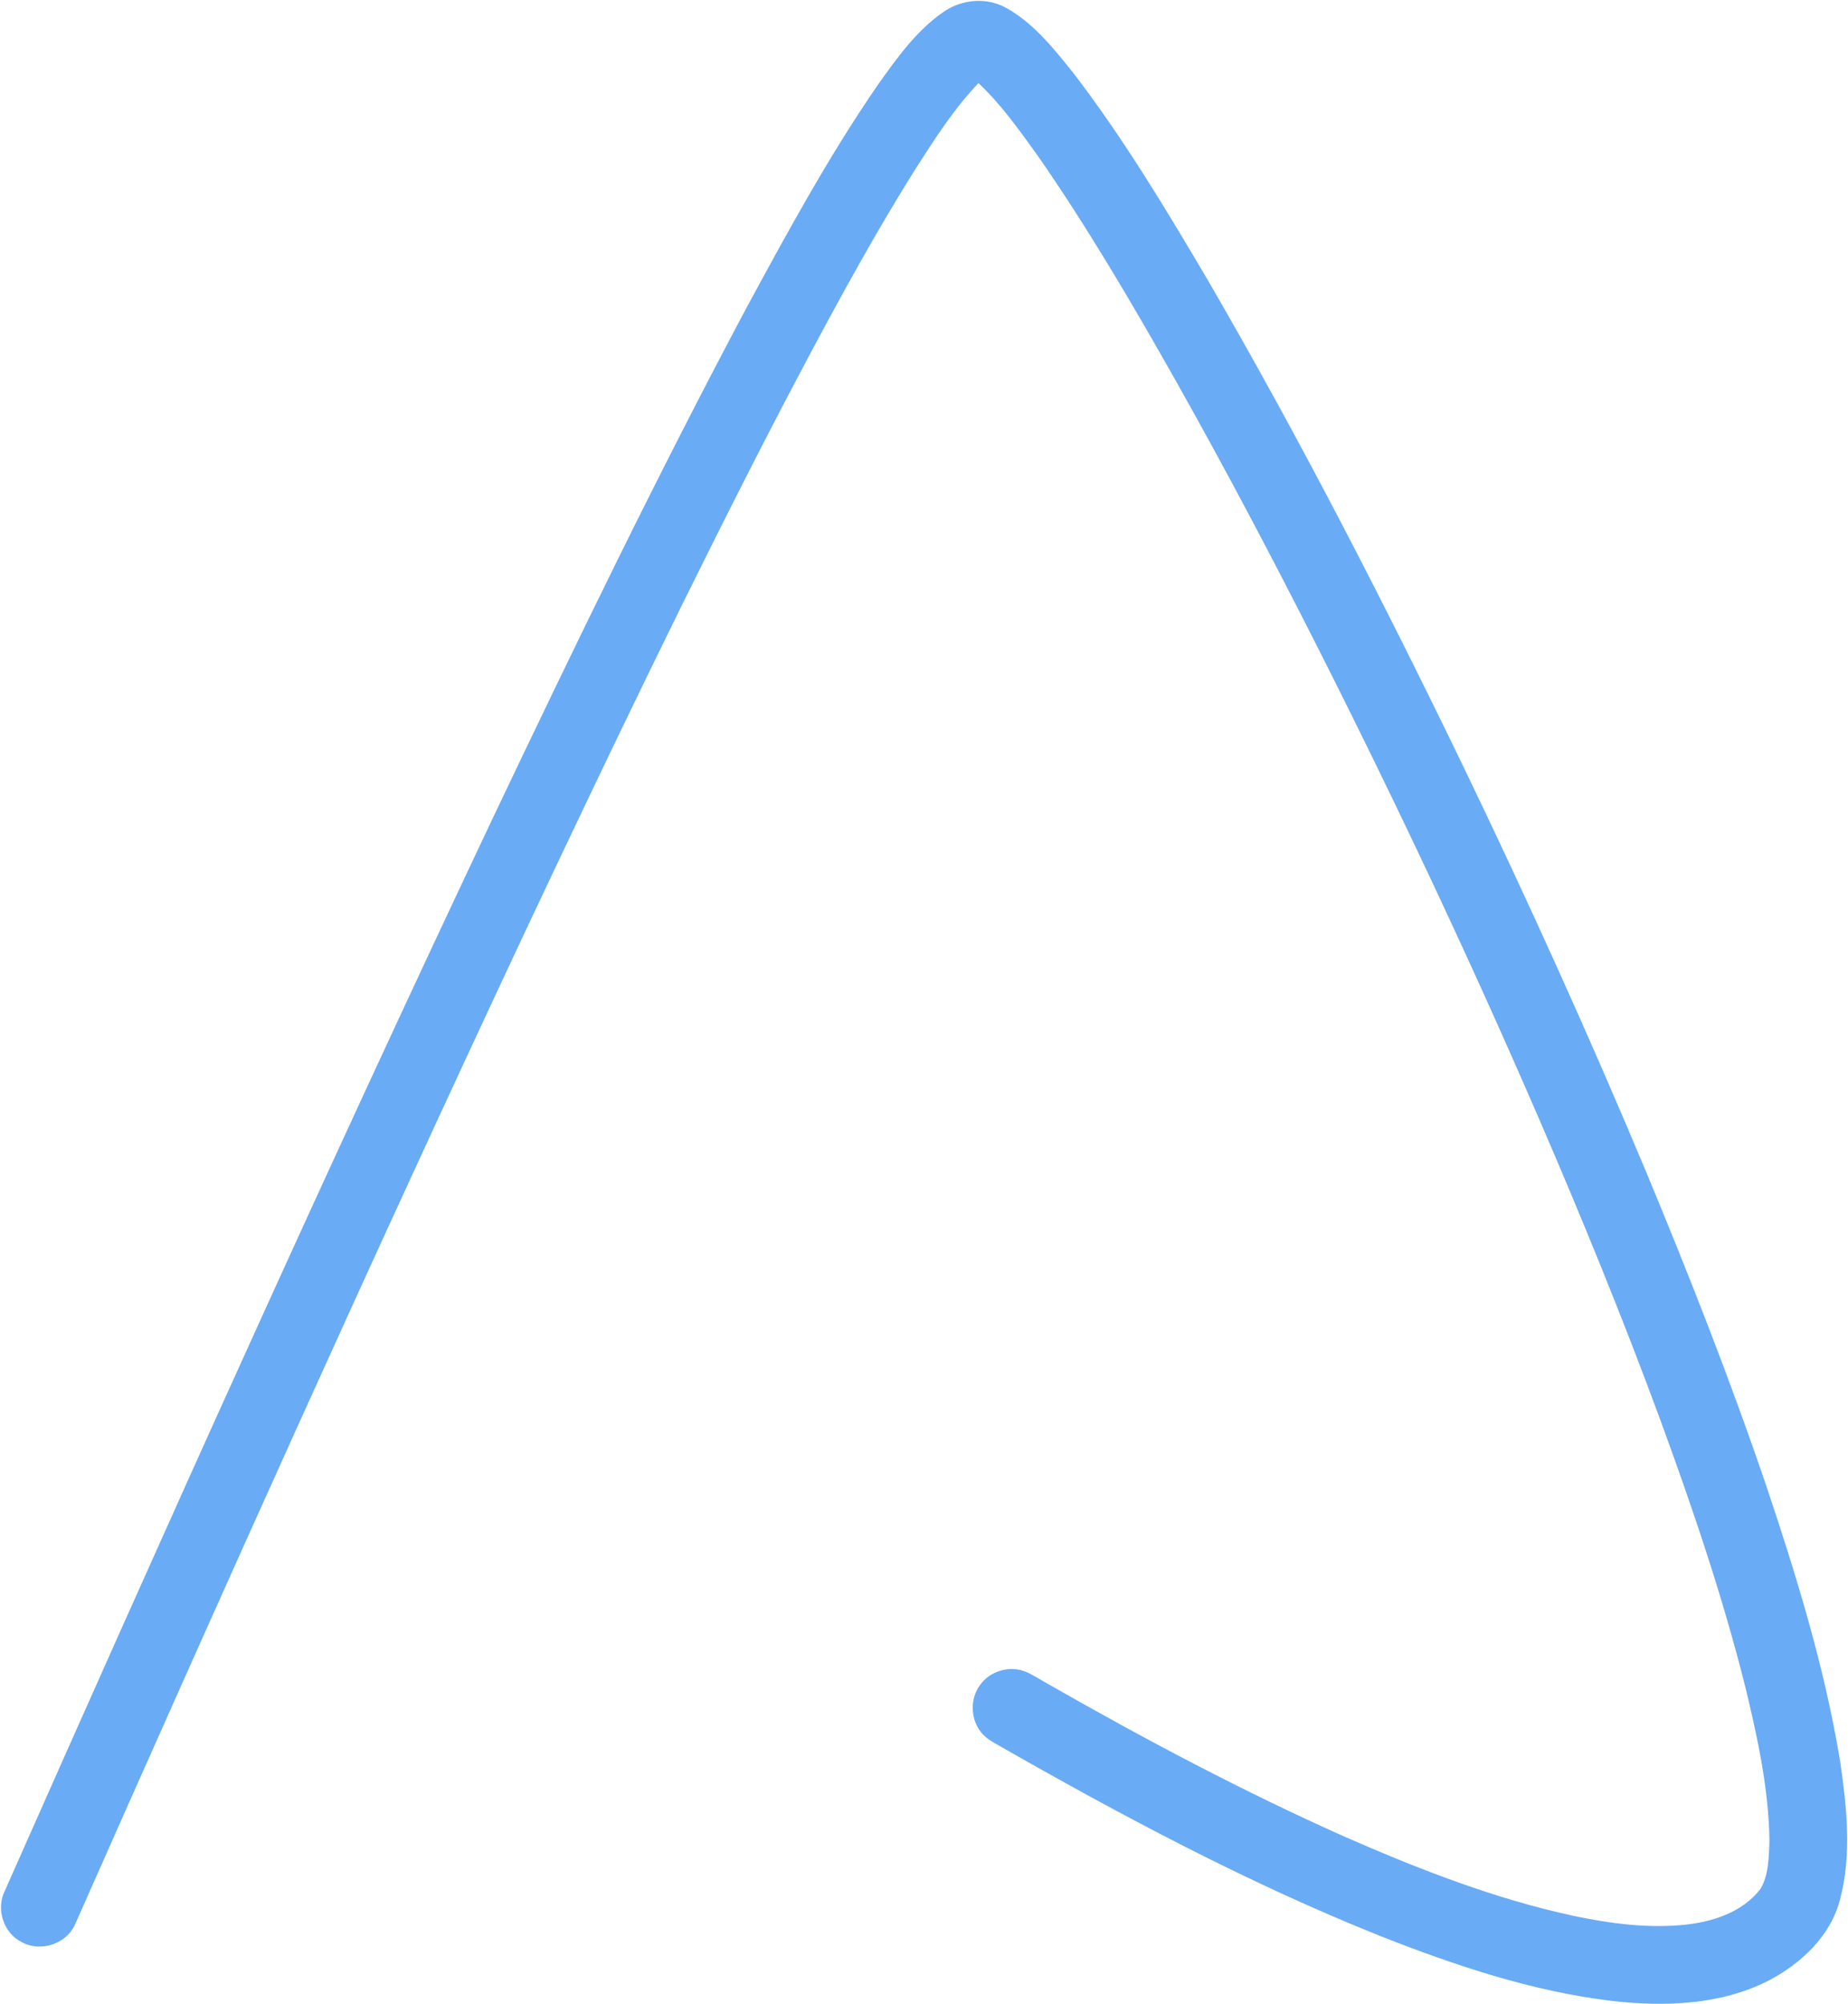
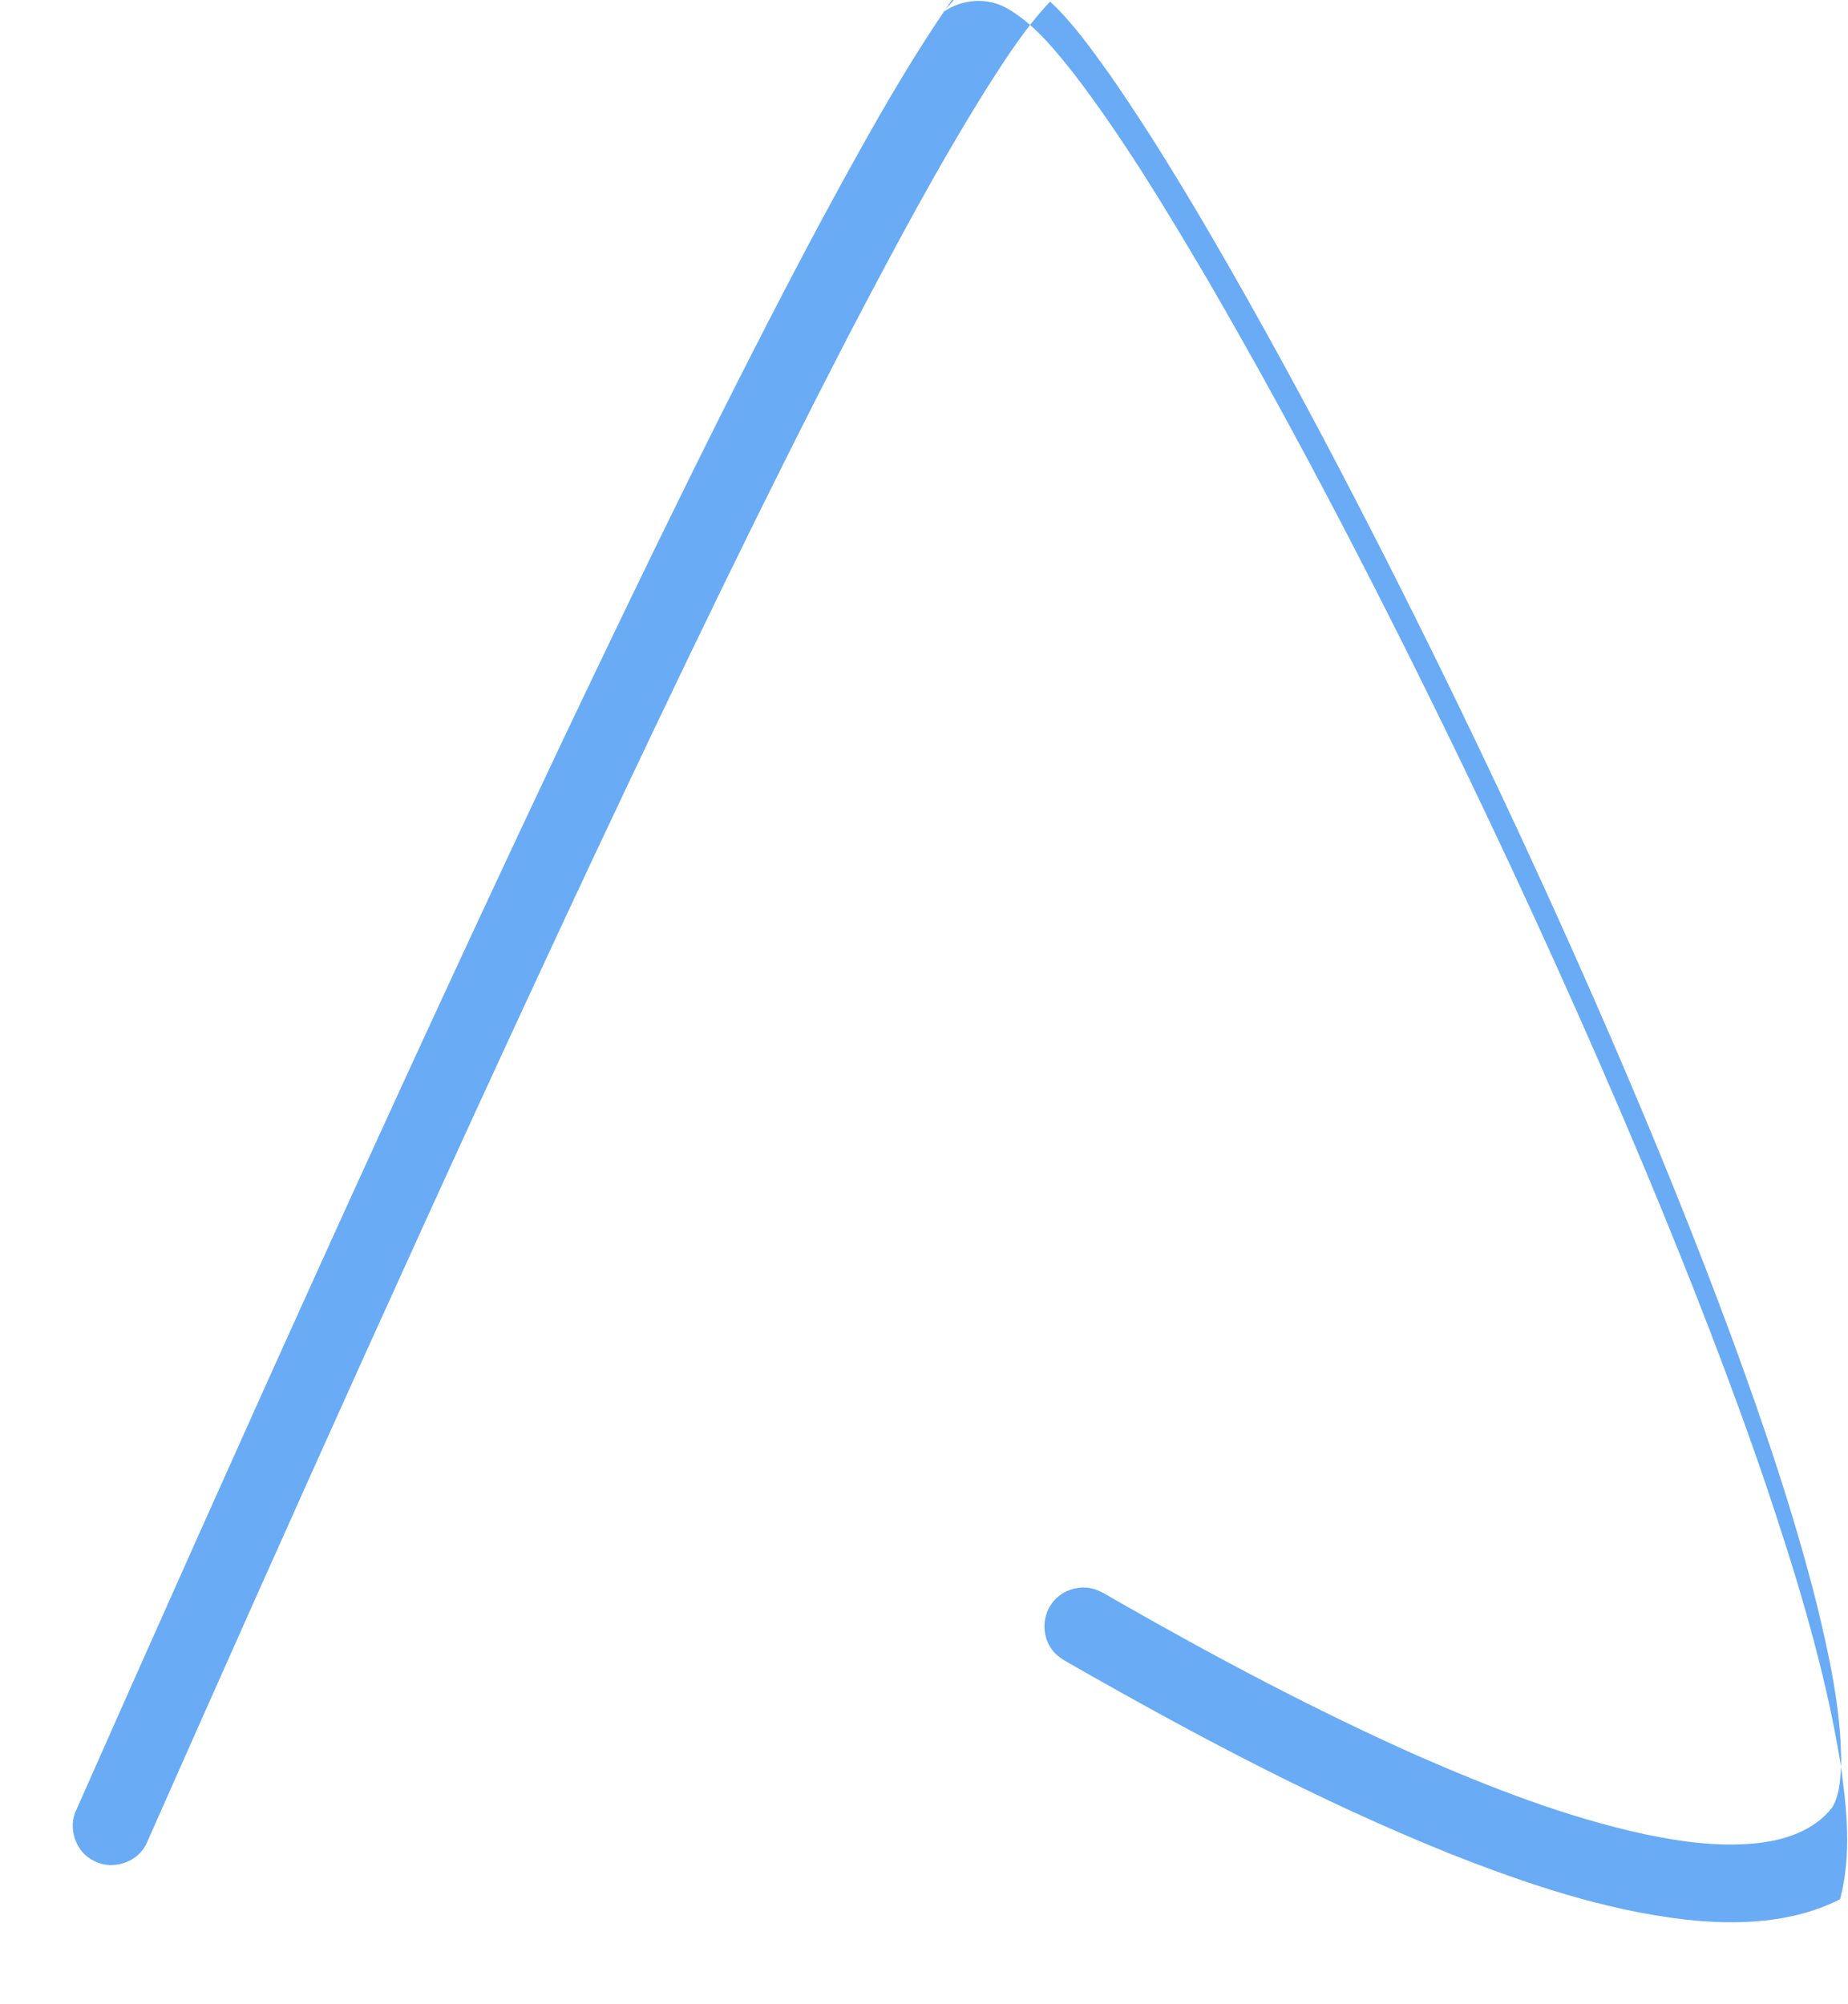
<svg xmlns="http://www.w3.org/2000/svg" version="1.2" viewBox="0 0 1494 1620" width="1494" height="1620">
  <title>logo (10)fgfg-svg</title>
  <style>
		.s0 { fill: #69abf5 } 
	</style>
  <g id="#69abf5ff">
-     <path id="Layer" class="s0" d="m762.4 9.9c14.9-10.7 35.6-12.4 51.6-3.2c21.8 12.3 37.7 32.4 53.2 51.6c40.7 53 75.2 110.4 109.1 167.9c74.4 128.1 142.1 259.9 206.6 393.2c51.9 107.7 101.3 216.7 147.5 327c34.9 83.9 68.2 168.6 97.5 254.7c24.5 73.1 47.3 147 59.8 223.2c5.3 36.6 9.5 74.8-0.1 111.1c-7.5 29.7-31.6 52.1-58 65.9c-38.6 19.6-83.5 21.1-125.7 16.4c-65.3-7.7-128-28.9-188.9-52.9c-106.9-42.9-208.7-97.2-308.6-154.3c-5.1-2.8-10.3-6-13.8-10.8c-8.1-10.7-8.3-26.5-0.4-37.3c8-11.6 24.3-16.3 37.3-10.8c5.4 2.3 10.5 5.7 15.7 8.6c79.2 45.3 159.9 88.2 243.3 125.3c59.3 25.9 120 49.6 183.4 63.3c29 6.1 58.9 10.2 88.6 7.4c23.2-2.2 48-9.9 62.8-29.2c6.7-11.4 6.6-25.4 7.2-38.4c-0.5-42-9.5-83.3-19.3-124c-18.4-73.6-42.9-145.6-69-216.9c-30.4-82.4-63.6-163.7-98.5-244.4c-55.8-128.9-115.8-256.1-179.2-381.4c-36.5-72.1-74.2-143.5-113.8-213.8c-35-62-71-123.5-111.6-182c-14.8-20.5-29.5-41.5-48.1-58.9c-19.8 20.8-35.3 45.1-50.7 69.1c-39.9 63.7-75.2 130.1-110.1 196.7c-72.1 139.1-139.8 280.4-206.6 422.2c-124.4 265.2-244.3 532.6-362.9 800.5c-6.8 15.7-27.6 22.7-42.7 14.6c-15.1-7.1-21.6-27.1-14-41.9c128.6-290.3 258.5-579.9 394.3-866.8c65.9-138.5 132.7-276.6 204.8-412c33.4-61.7 67-123.5 106.8-181.3c15.2-21.3 30.8-43.3 52.5-58.4z" />
+     <path id="Layer" class="s0" d="m762.4 9.9c14.9-10.7 35.6-12.4 51.6-3.2c21.8 12.3 37.7 32.4 53.2 51.6c40.7 53 75.2 110.4 109.1 167.9c74.4 128.1 142.1 259.9 206.6 393.2c51.9 107.7 101.3 216.7 147.5 327c34.9 83.9 68.2 168.6 97.5 254.7c24.5 73.1 47.3 147 59.8 223.2c5.3 36.6 9.5 74.8-0.1 111.1c-38.6 19.6-83.5 21.1-125.7 16.4c-65.3-7.7-128-28.9-188.9-52.9c-106.9-42.9-208.7-97.2-308.6-154.3c-5.1-2.8-10.3-6-13.8-10.8c-8.1-10.7-8.3-26.5-0.4-37.3c8-11.6 24.3-16.3 37.3-10.8c5.4 2.3 10.5 5.7 15.7 8.6c79.2 45.3 159.9 88.2 243.3 125.3c59.3 25.9 120 49.6 183.4 63.3c29 6.1 58.9 10.2 88.6 7.4c23.2-2.2 48-9.9 62.8-29.2c6.7-11.4 6.6-25.4 7.2-38.4c-0.5-42-9.5-83.3-19.3-124c-18.4-73.6-42.9-145.6-69-216.9c-30.4-82.4-63.6-163.7-98.5-244.4c-55.8-128.9-115.8-256.1-179.2-381.4c-36.5-72.1-74.2-143.5-113.8-213.8c-35-62-71-123.5-111.6-182c-14.8-20.5-29.5-41.5-48.1-58.9c-19.8 20.8-35.3 45.1-50.7 69.1c-39.9 63.7-75.2 130.1-110.1 196.7c-72.1 139.1-139.8 280.4-206.6 422.2c-124.4 265.2-244.3 532.6-362.9 800.5c-6.8 15.7-27.6 22.7-42.7 14.6c-15.1-7.1-21.6-27.1-14-41.9c128.6-290.3 258.5-579.9 394.3-866.8c65.9-138.5 132.7-276.6 204.8-412c33.4-61.7 67-123.5 106.8-181.3c15.2-21.3 30.8-43.3 52.5-58.4z" />
  </g>
</svg>